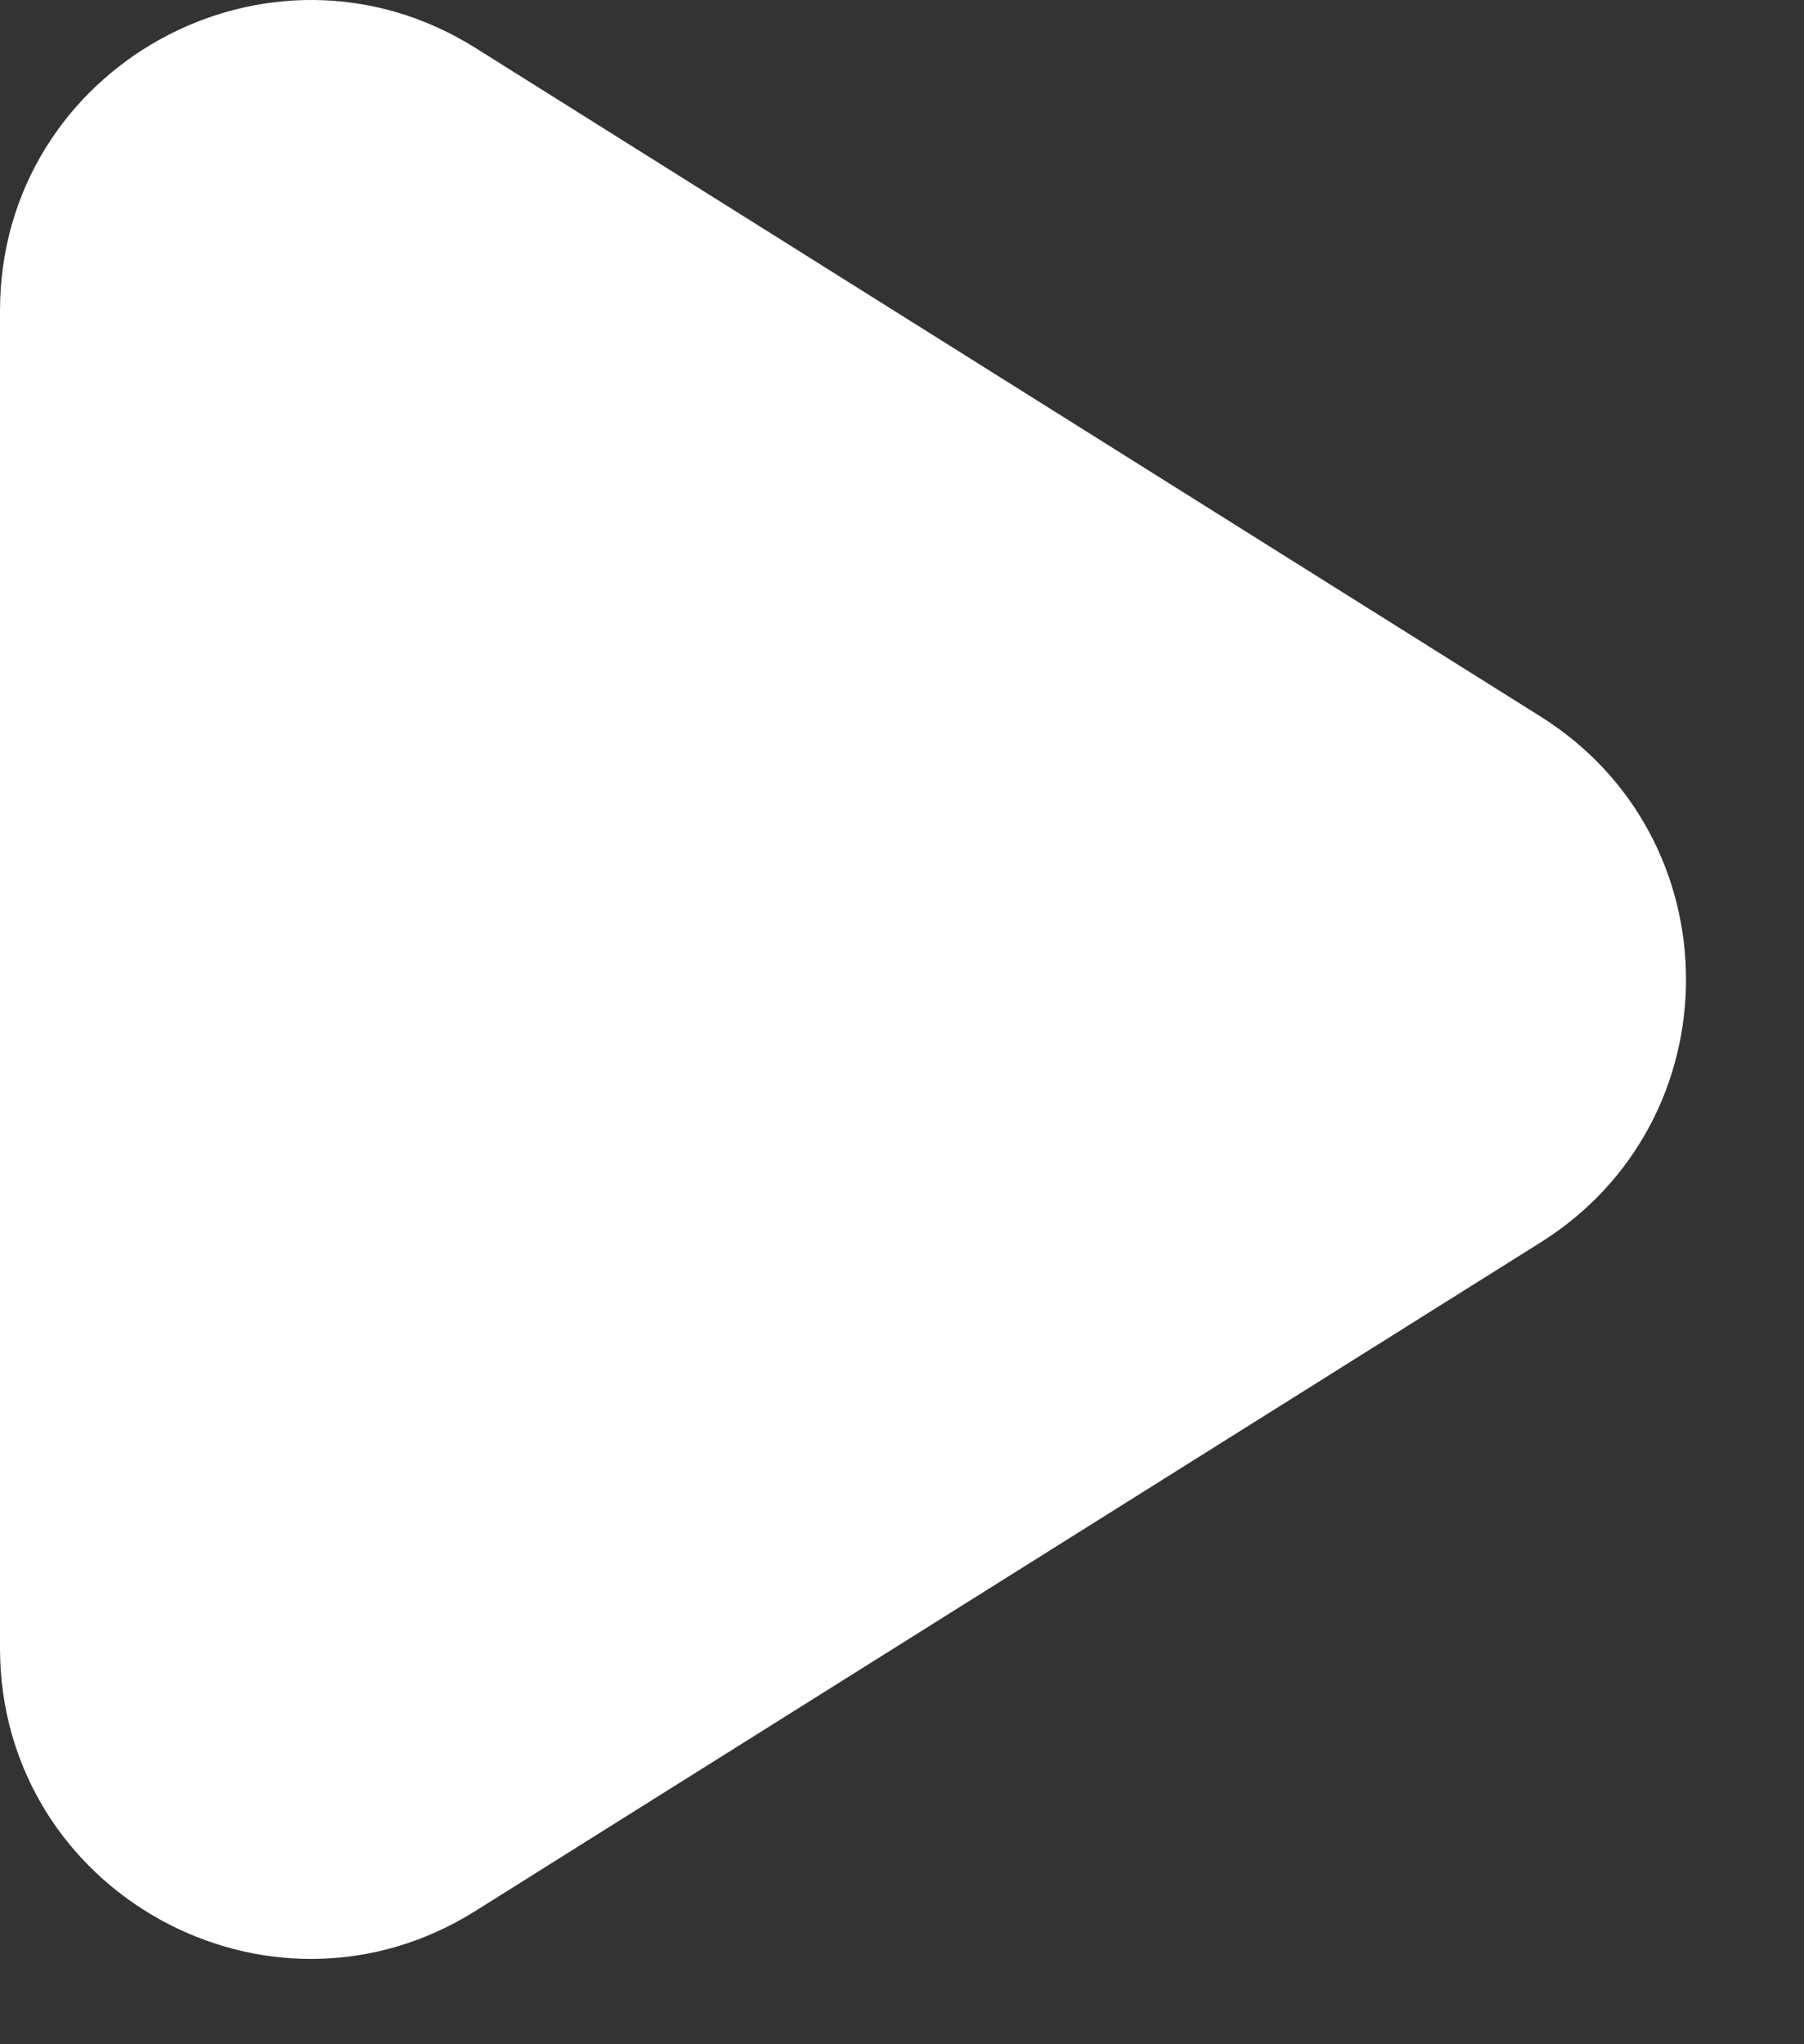
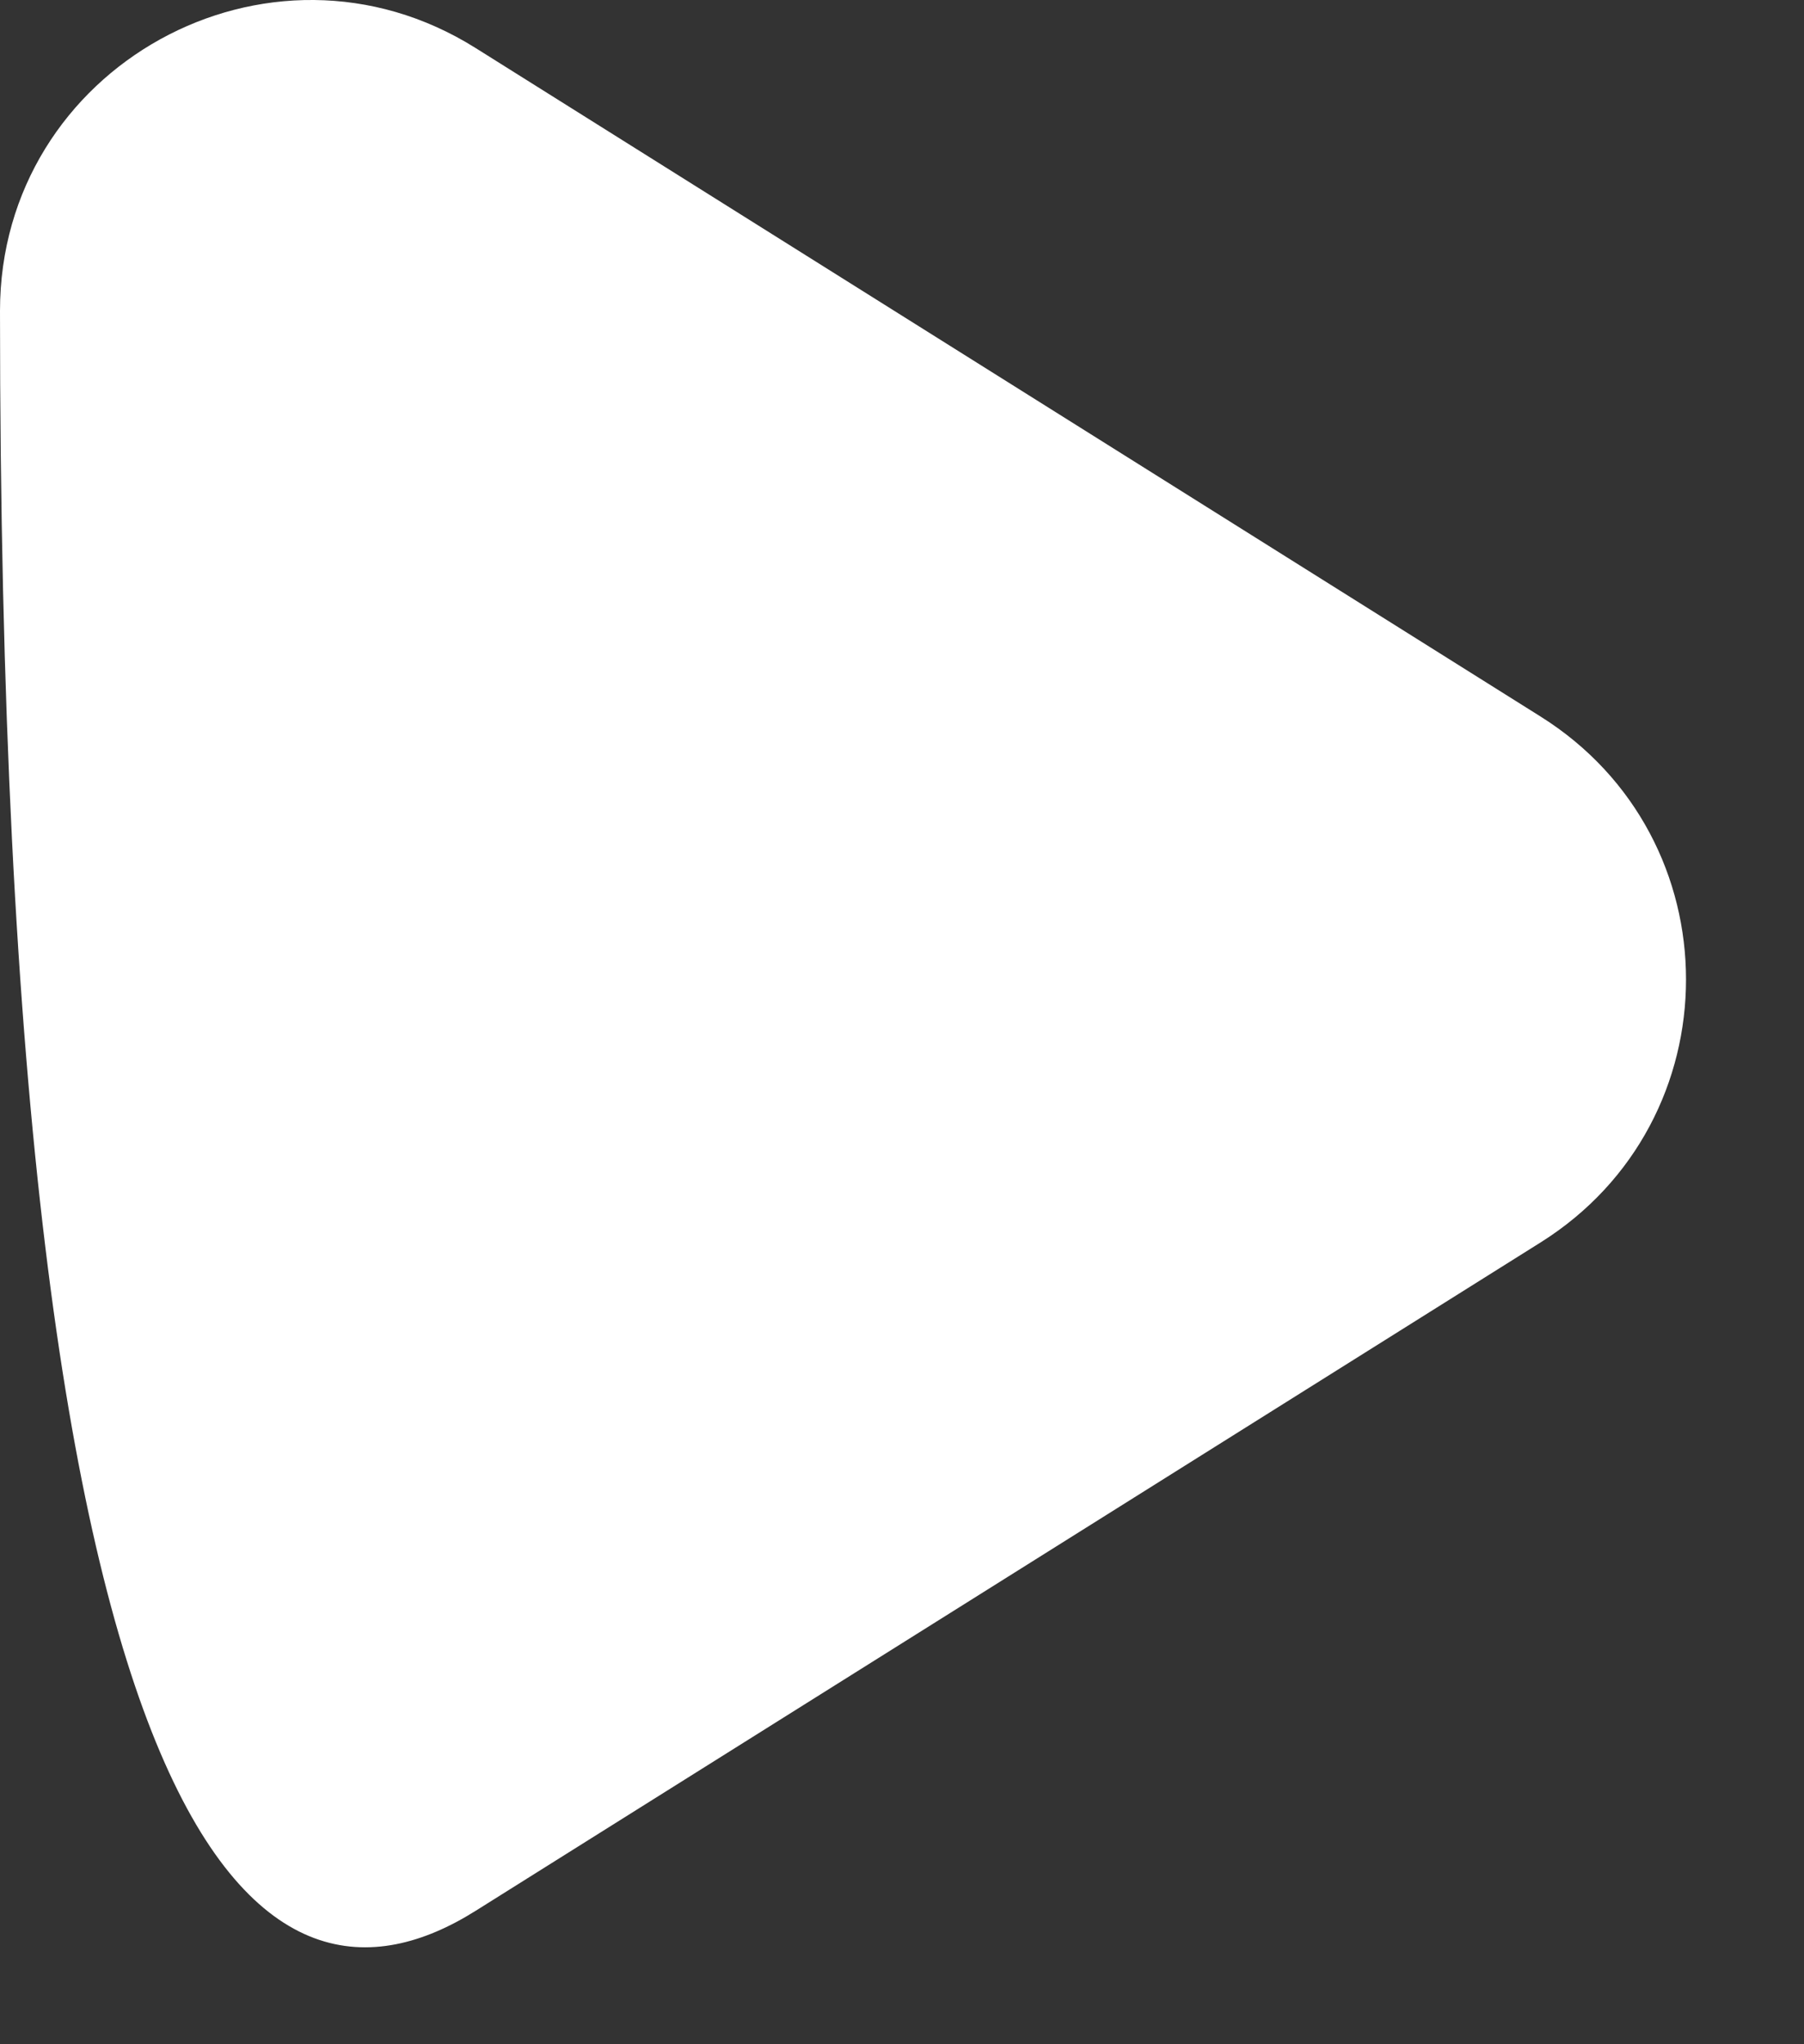
<svg xmlns="http://www.w3.org/2000/svg" width="15" height="17" viewBox="0 0 15 17" fill="none">
  <rect x="0" y="0" width="15" height="17" fill="#333333" stroke="none" />
-   <path d="M12.81 10.332C14.422 9.32 14.422 6.971 12.81 5.959L3.954 0.399C2.235 -0.68 0 0.556 0 2.585L0 13.705C0 15.735 2.235 16.971 3.954 15.891L12.81 10.332Z" fill="white" />
+   <path d="M12.81 10.332C14.422 9.32 14.422 6.971 12.81 5.959L3.954 0.399C2.235 -0.68 0 0.556 0 2.585C0 15.735 2.235 16.971 3.954 15.891L12.81 10.332Z" fill="white" />
</svg>